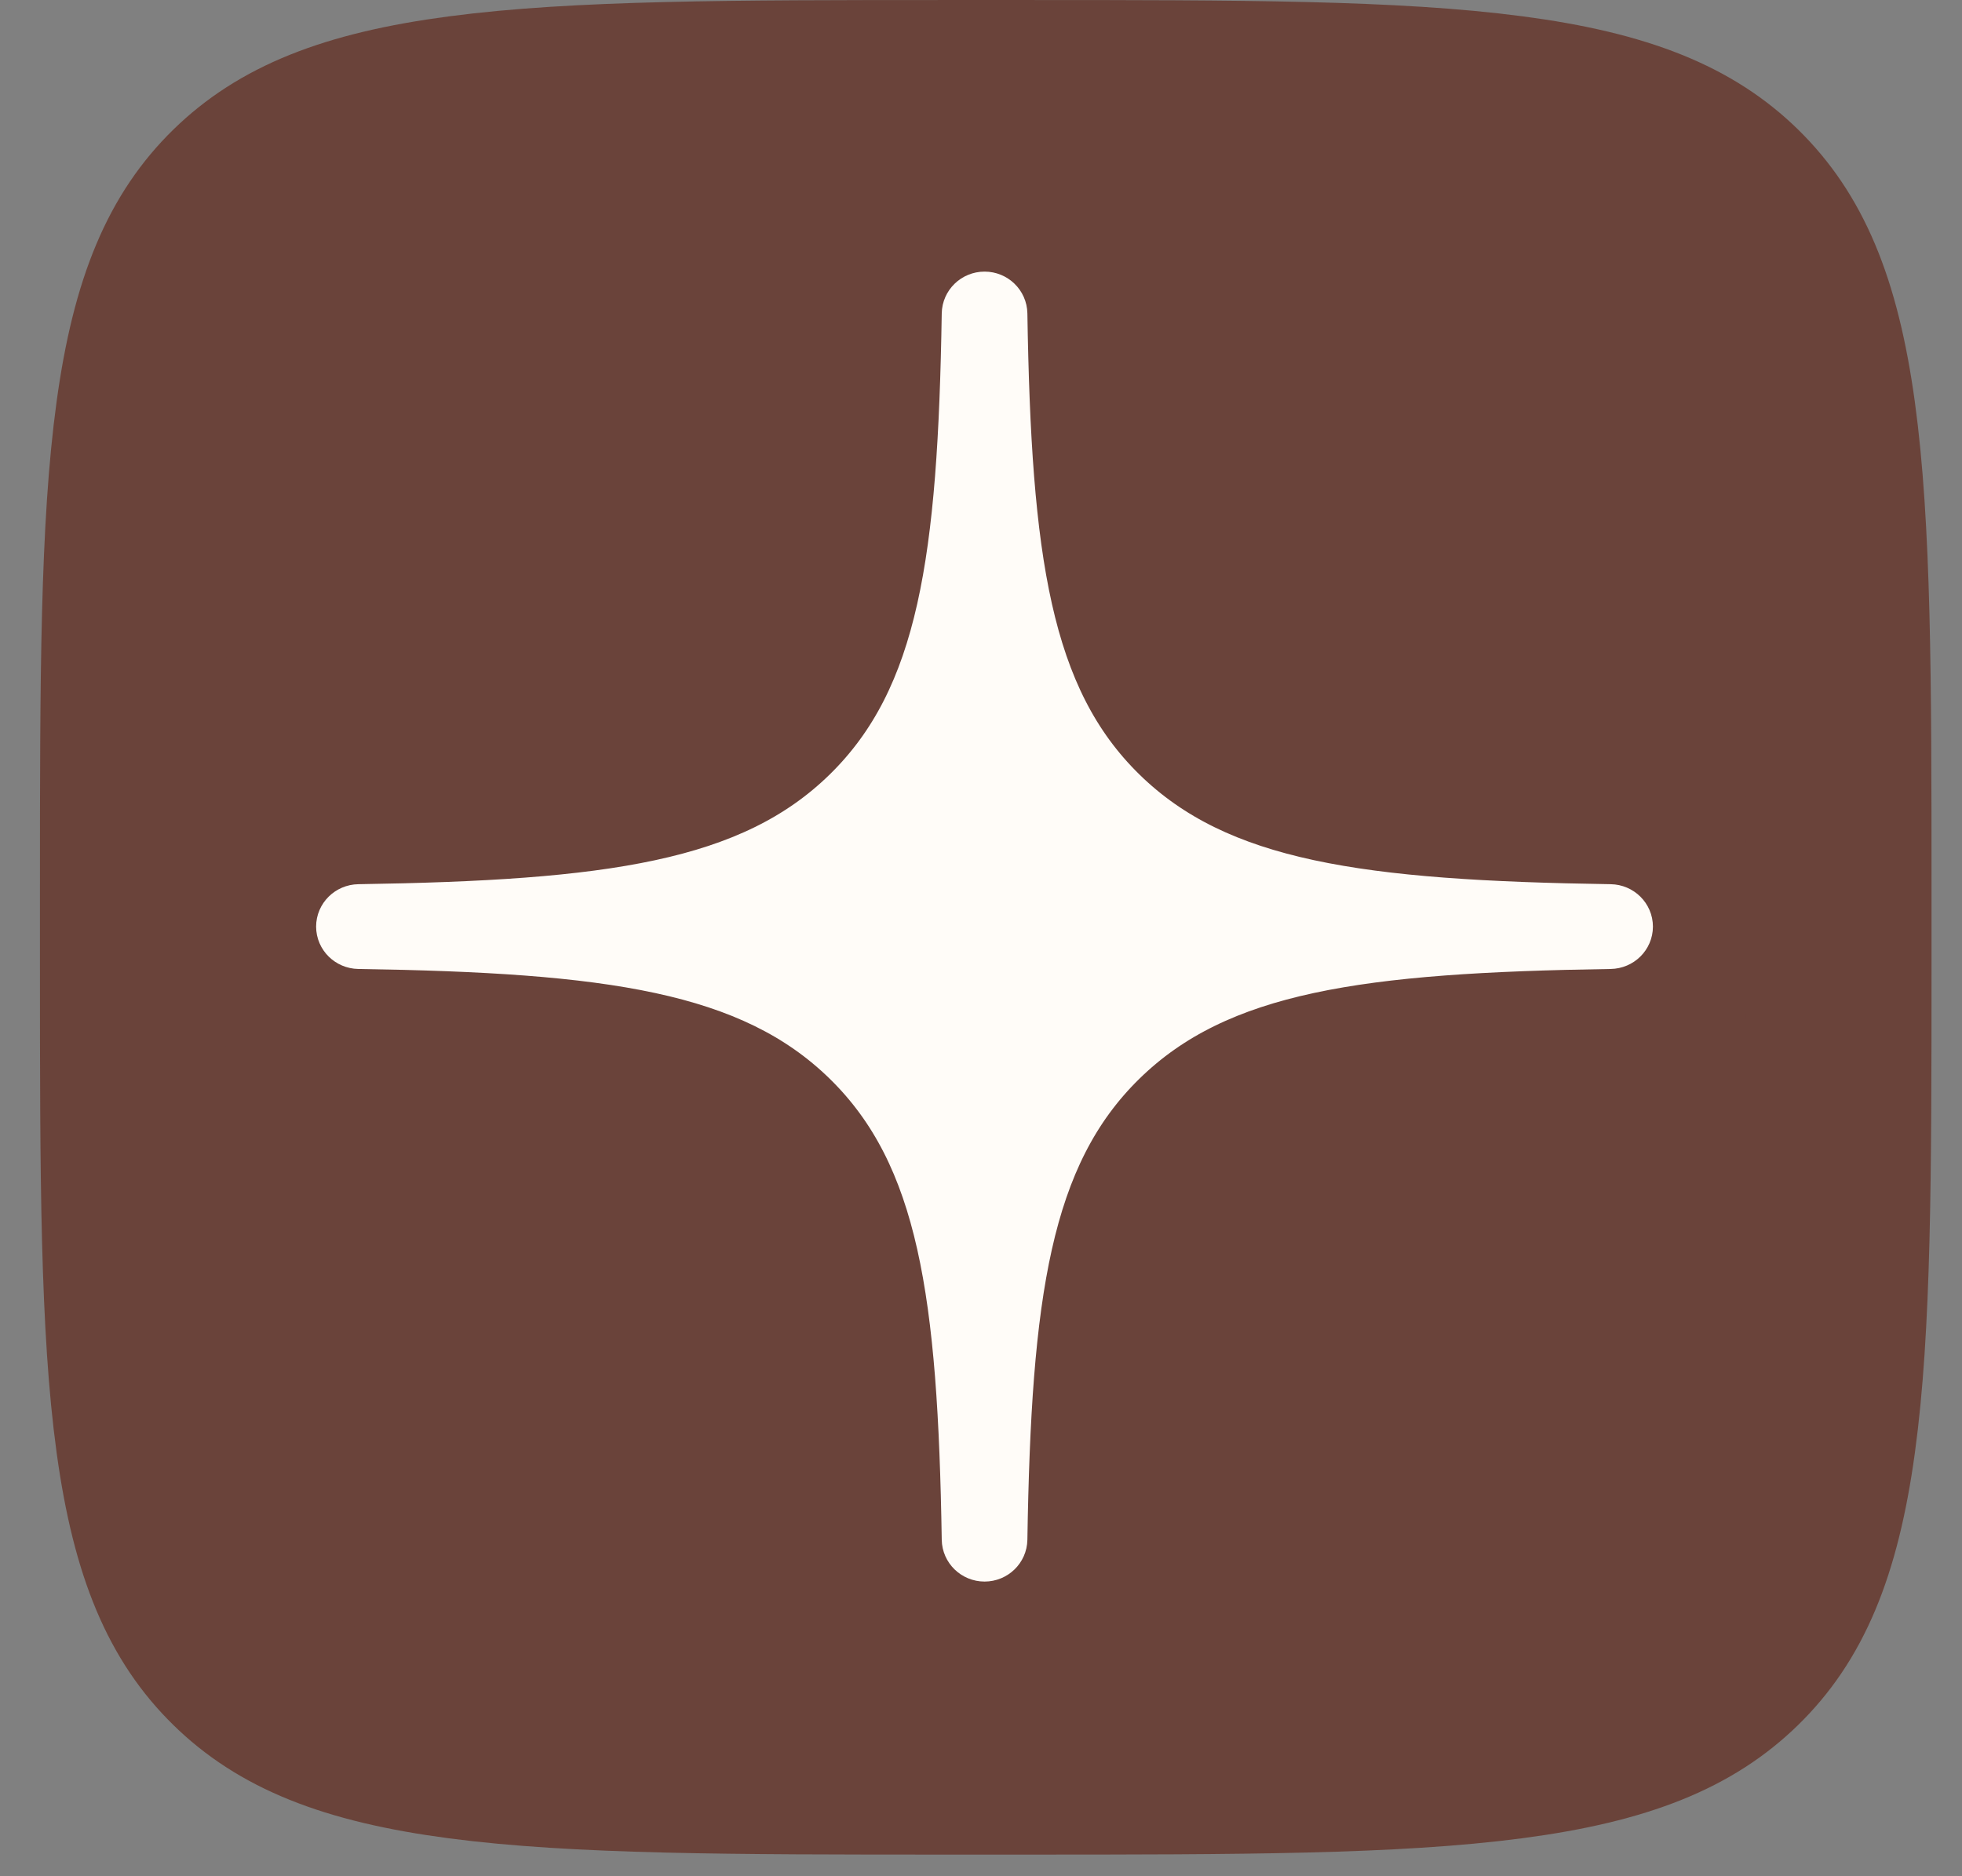
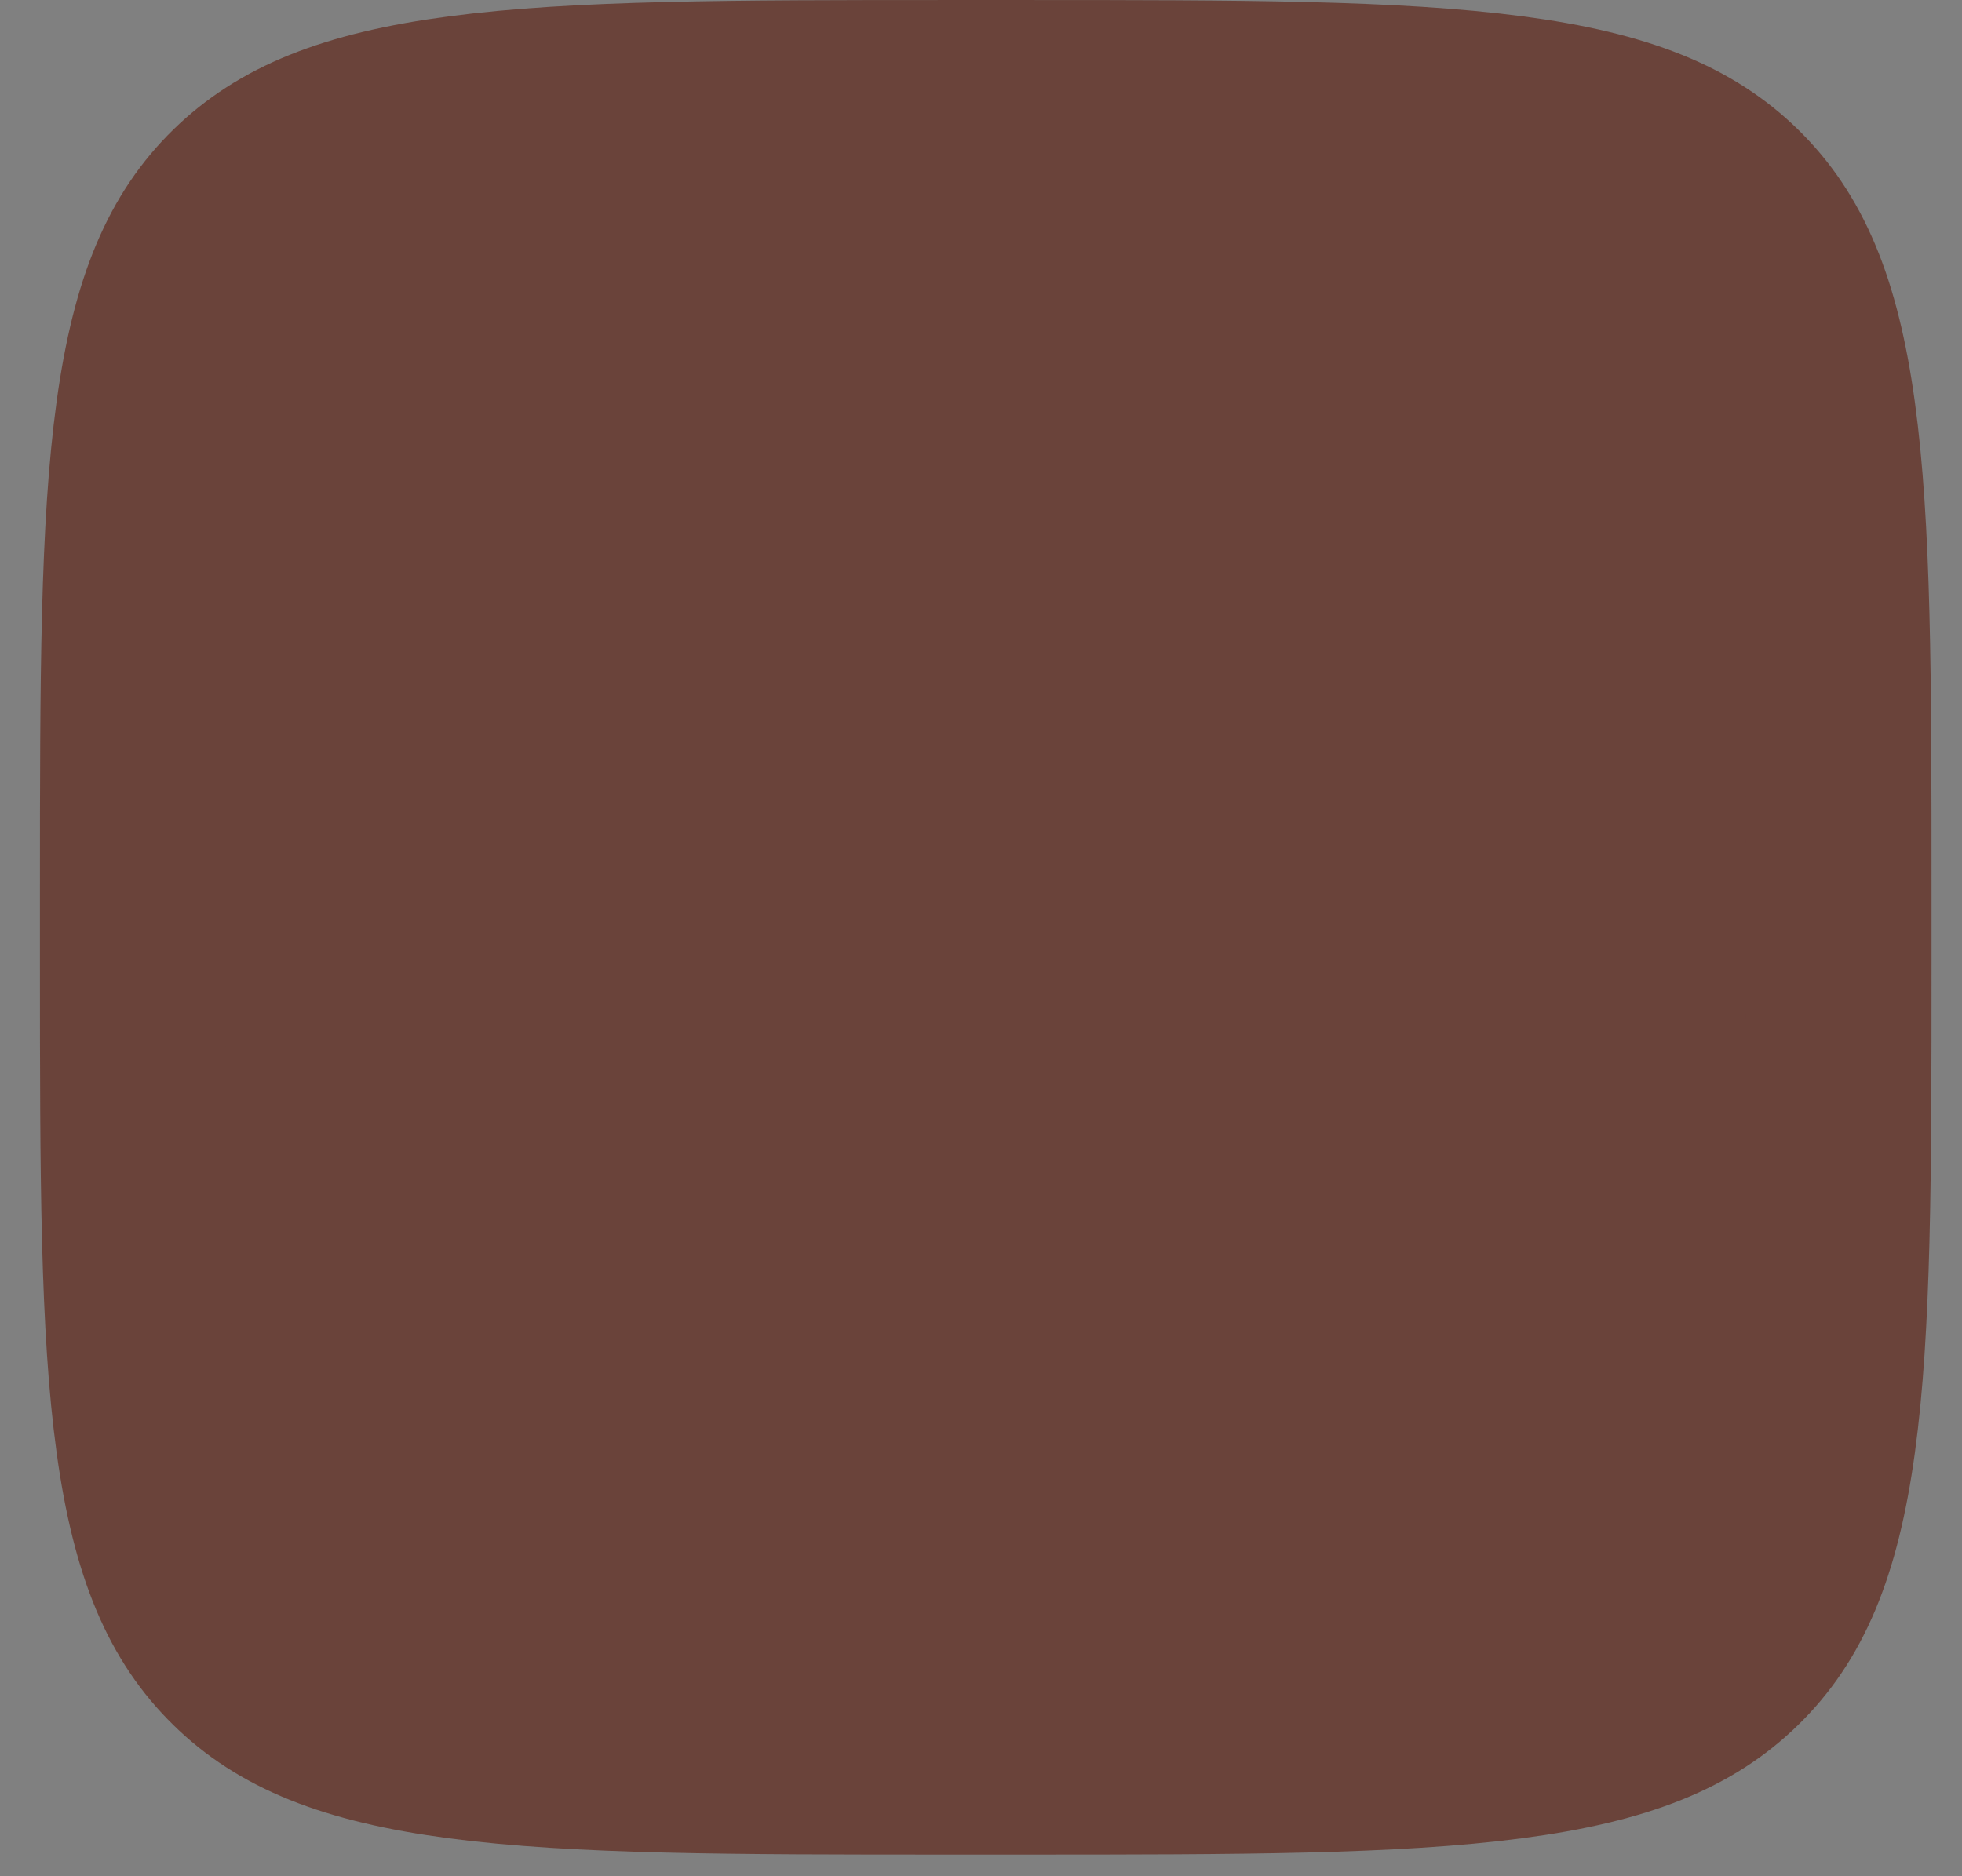
<svg xmlns="http://www.w3.org/2000/svg" width="46" height="44" viewBox="0 0 46 44" fill="none">
  <rect x="0" y="0" width="46" height="44" fill="#808080" stroke="none" />
  <path d="M3.111 20.876C3.111 15.894 3.116 12.375 3.482 9.71C3.839 7.108 4.504 5.65 5.583 4.595C6.663 3.54 8.155 2.889 10.814 2.539C13.536 2.18 17.131 2.175 22.222 2.175H24C29.091 2.175 32.688 2.179 35.41 2.538C38.07 2.887 39.56 3.538 40.637 4.593C41.716 5.651 42.381 7.11 42.739 9.712C43.105 12.376 43.111 15.895 43.111 20.876V22.616C43.111 27.598 43.106 31.117 42.74 33.782C42.383 36.385 41.718 37.843 40.639 38.897C39.559 39.953 38.068 40.603 35.408 40.953C32.686 41.312 29.091 41.318 24 41.318H22.222C17.131 41.318 13.535 41.313 10.812 40.955C8.152 40.605 6.662 39.955 5.585 38.899C4.506 37.842 3.841 36.382 3.483 33.78C3.117 31.116 3.111 27.598 3.111 22.616V20.876Z" fill="#6A433A" stroke="#6A433A" stroke-width="4.349" />
-   <path fill-rule="evenodd" clip-rule="evenodd" d="M23.084 6.913C22.832 6.913 22.627 7.112 22.623 7.358C22.531 13.087 22.078 16.352 19.835 18.549C17.592 20.746 14.26 21.189 8.41 21.279C8.158 21.283 7.955 21.484 7.955 21.73C7.955 21.976 8.158 22.176 8.41 22.18C14.26 22.27 17.592 22.716 19.835 24.911C22.078 27.106 22.531 30.372 22.623 36.101C22.627 36.347 22.832 36.546 23.084 36.546C23.335 36.546 23.54 36.347 23.544 36.101C23.636 30.372 24.089 27.108 26.332 24.911C28.575 22.714 31.907 22.27 37.755 22.18C38.007 22.176 38.21 21.976 38.21 21.73C38.21 21.484 38.007 21.283 37.755 21.279C31.907 21.189 28.573 20.744 26.332 18.549C24.091 16.354 23.636 13.087 23.544 7.358C23.54 7.112 23.335 6.913 23.084 6.913Z" fill="#FFFCF8" stroke="#FFFCF8" stroke-width="1.087" />
</svg>